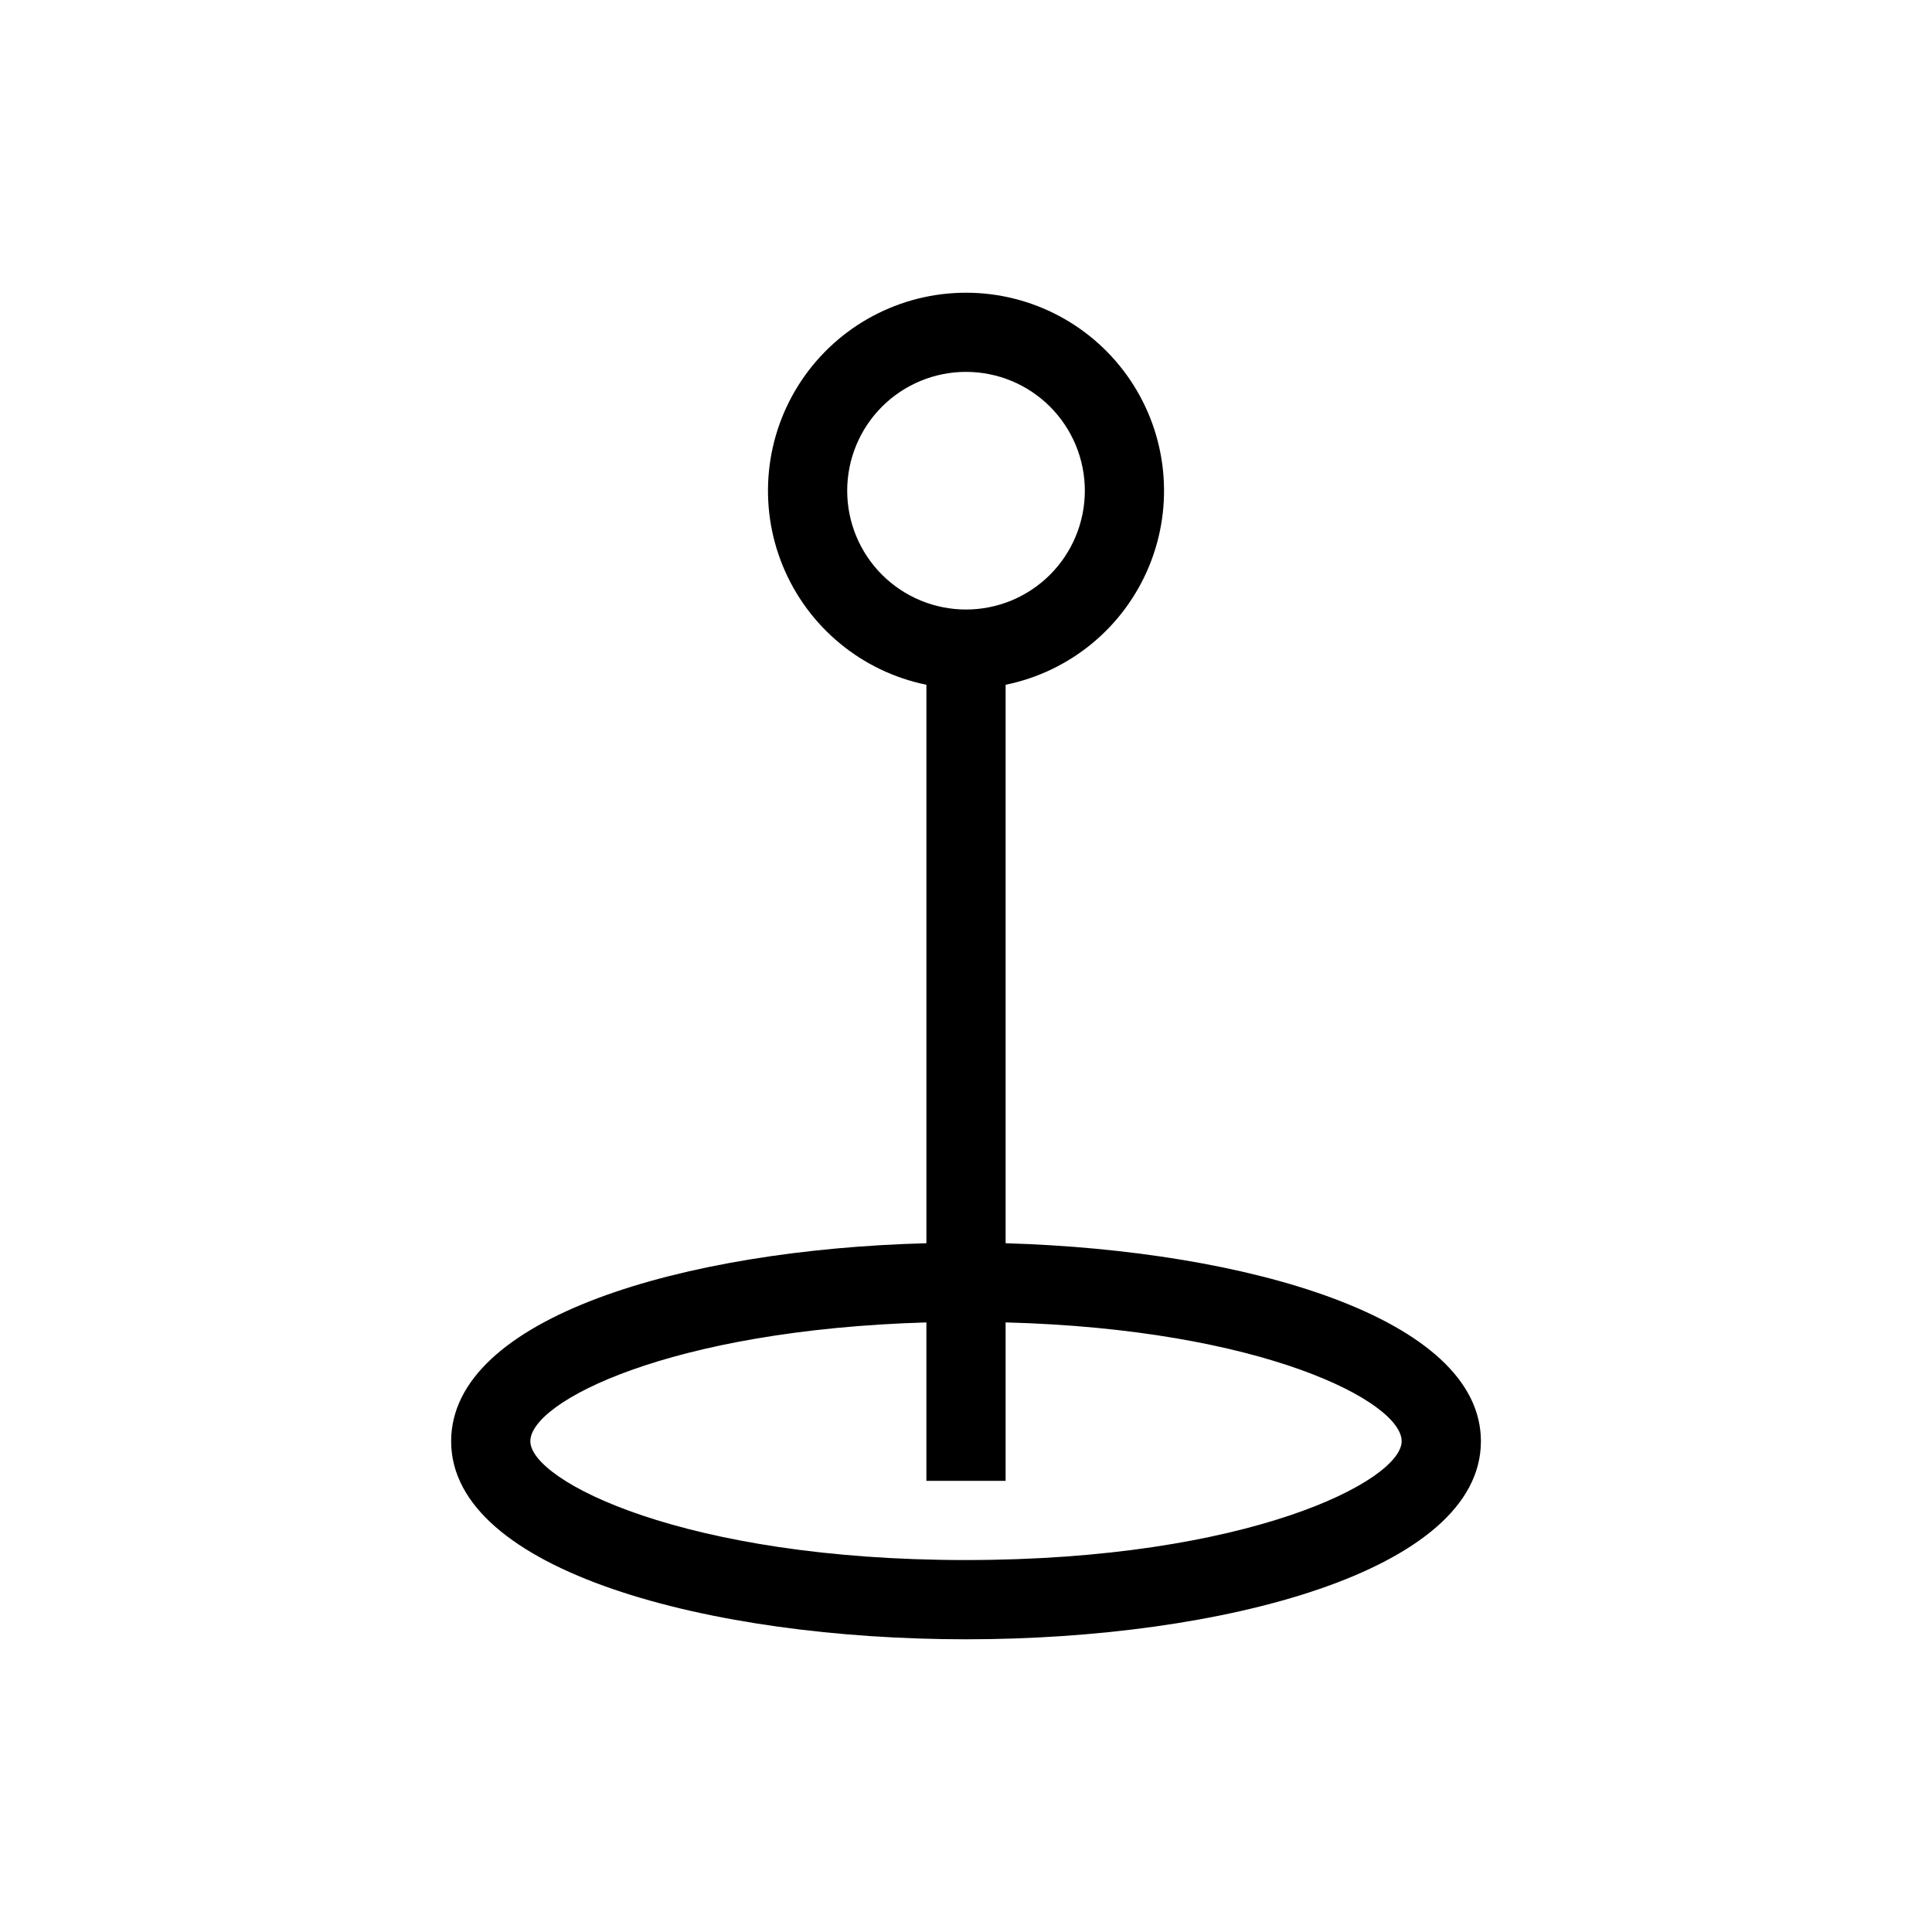
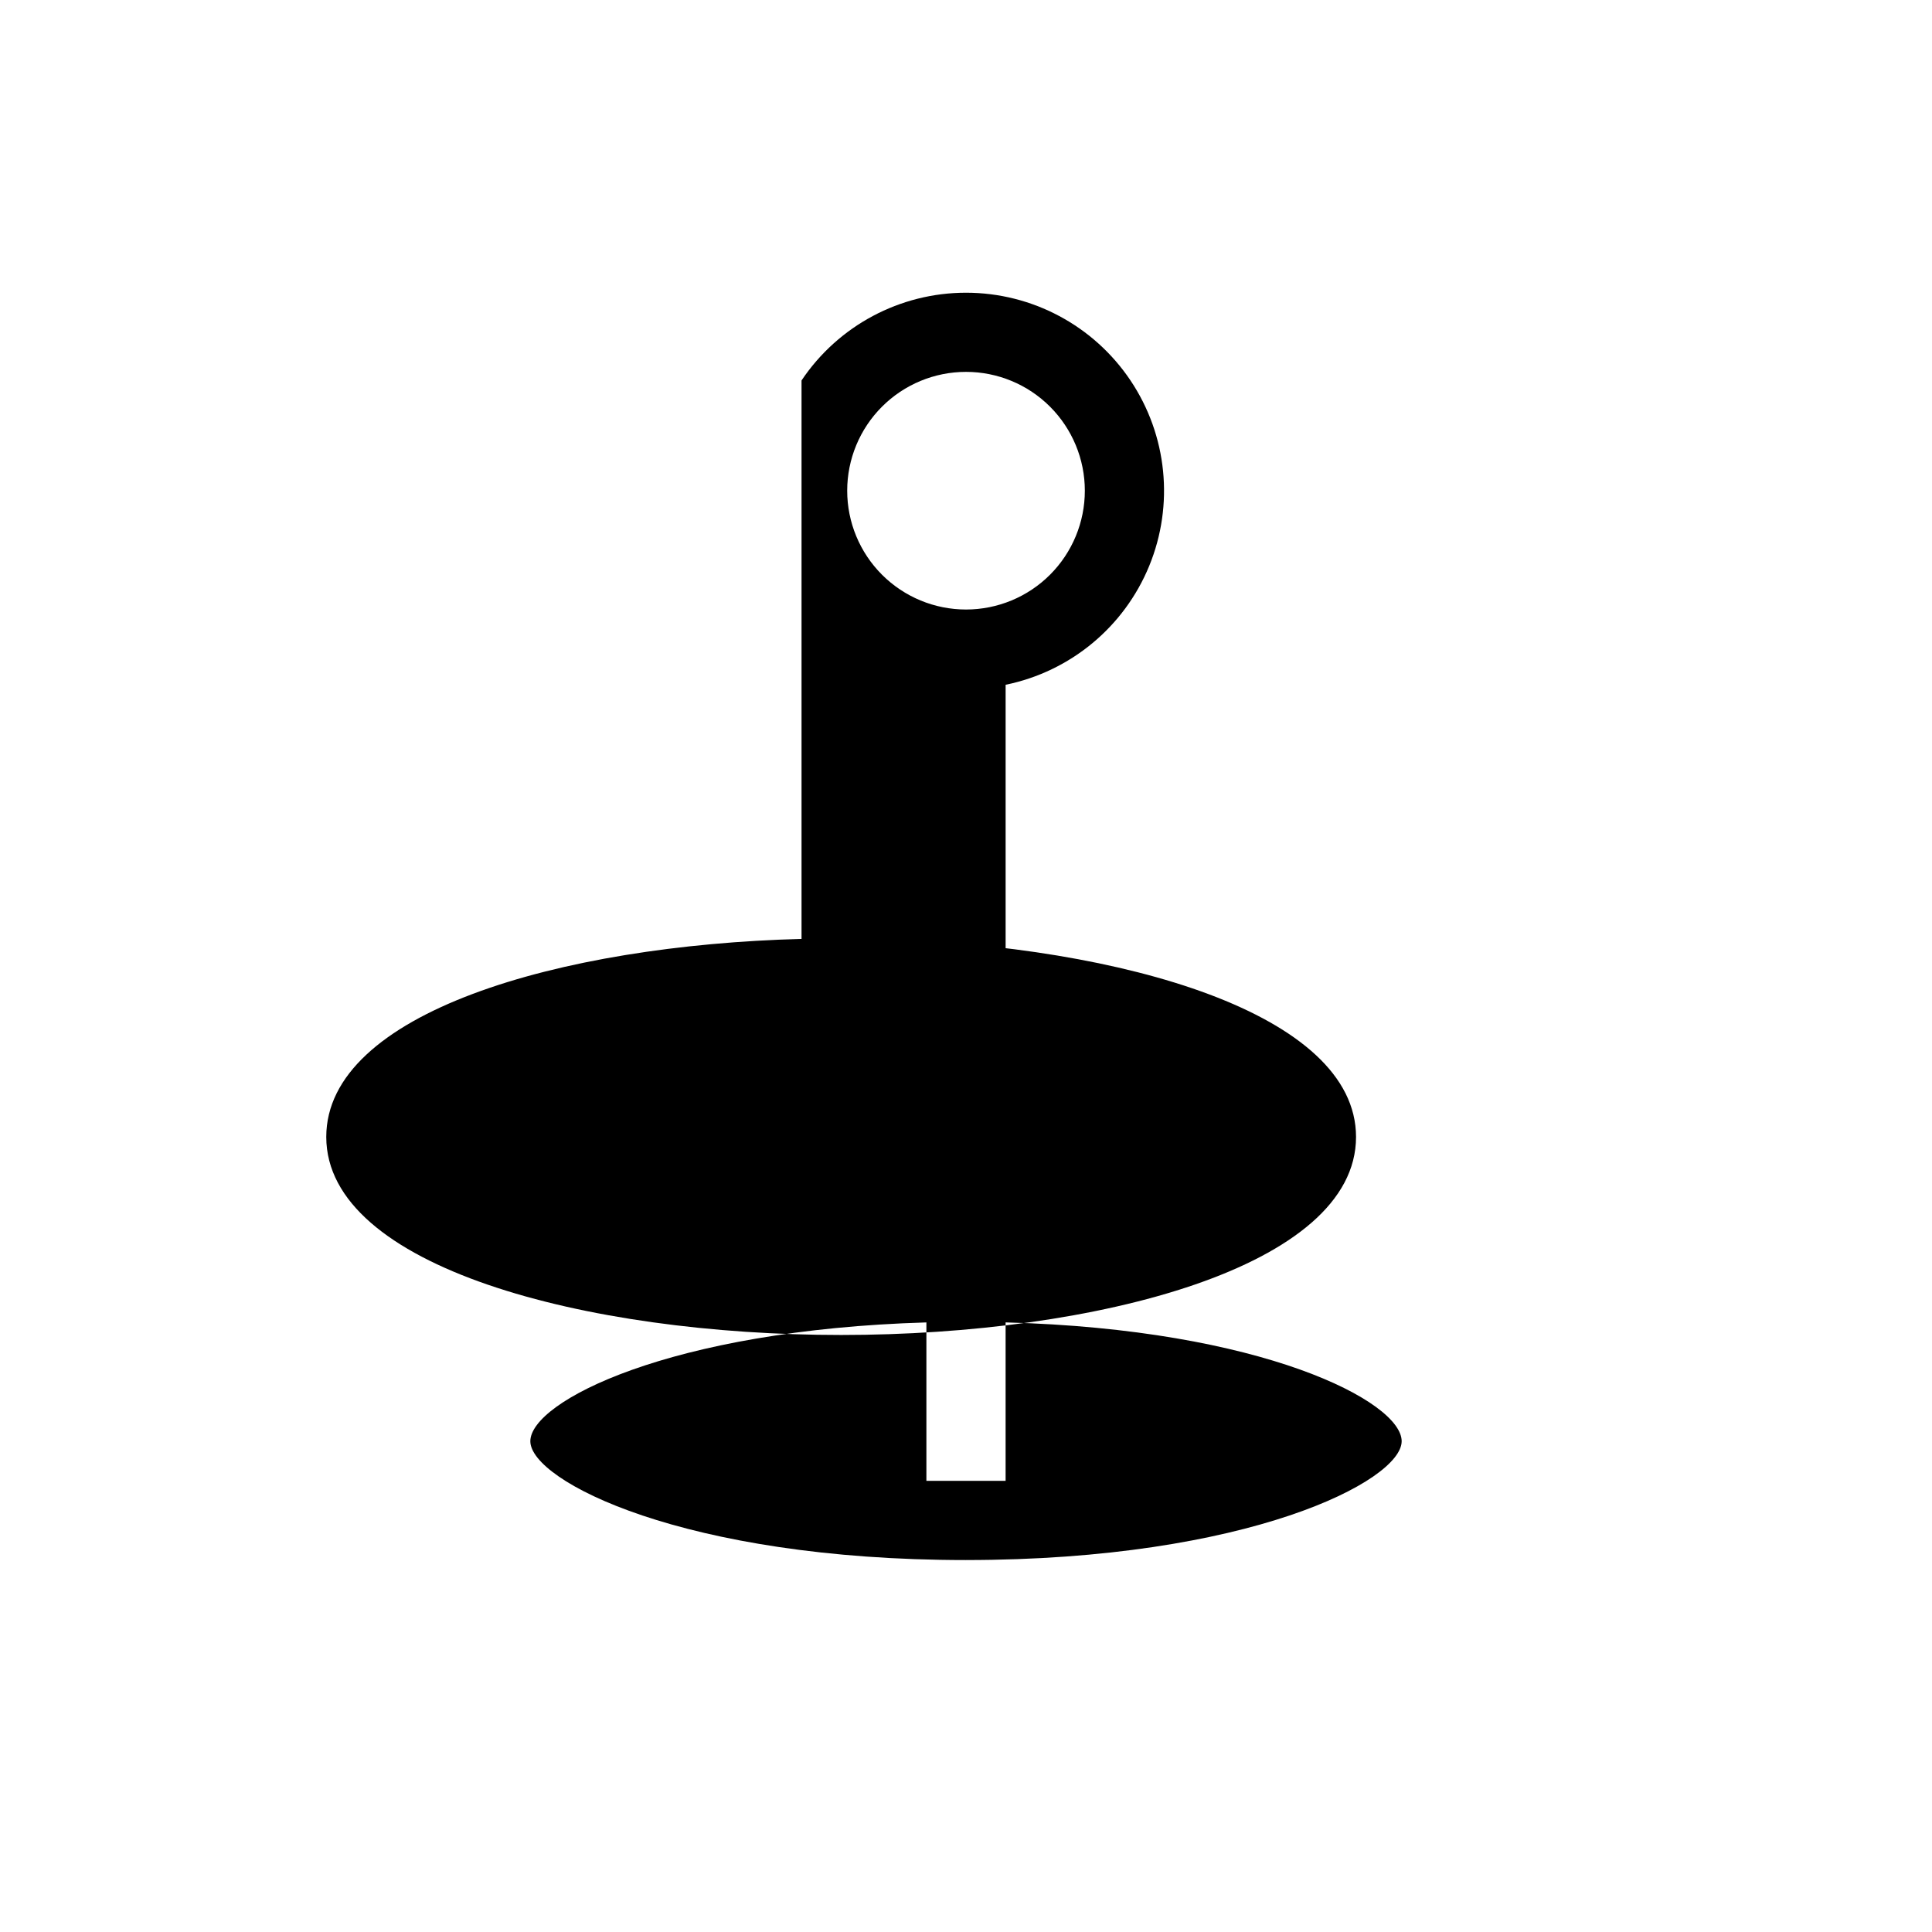
<svg xmlns="http://www.w3.org/2000/svg" fill="#000000" width="800px" height="800px" version="1.1" viewBox="144 144 512 512">
-   <path d="m410.5 473.47v-148c17.141-3.5 31.414-15.312 38.055-31.5 6.641-16.184 4.781-34.617-4.965-49.148-9.746-14.531-26.09-23.25-43.586-23.25s-33.844 8.719-43.59 23.25c-9.742 14.531-11.605 32.965-4.965 49.148 6.644 16.188 20.914 28 38.059 31.5v148c-64.234 1.68-125.95 19.629-125.95 52.48 0 34.426 68.645 52.48 136.45 52.48s136.45-18.055 136.45-52.48c-0.004-32.645-61.719-50.594-125.95-52.48zm-41.984-199.43c0-8.352 3.316-16.359 9.223-22.266 5.902-5.906 13.914-9.223 22.266-9.223s16.359 3.316 22.266 9.223c5.902 5.906 9.223 13.914 9.223 22.266s-3.32 16.359-9.223 22.266c-5.906 5.902-13.914 9.223-22.266 9.223s-16.363-3.32-22.266-9.223c-5.906-5.906-9.223-13.914-9.223-22.266zm31.488 283.39c-74.73 0-115.46-20.992-115.46-31.488s36.945-29.492 104.96-31.488v41.984h20.992v-41.988c68.016 1.785 104.96 20.992 104.96 31.488-0.004 10.496-40.727 31.488-115.46 31.488z" />
+   <path d="m410.5 473.47v-148c17.141-3.5 31.414-15.312 38.055-31.5 6.641-16.184 4.781-34.617-4.965-49.148-9.746-14.531-26.09-23.25-43.586-23.25s-33.844 8.719-43.59 23.25v148c-64.234 1.68-125.95 19.629-125.95 52.48 0 34.426 68.645 52.48 136.45 52.48s136.45-18.055 136.45-52.48c-0.004-32.645-61.719-50.594-125.95-52.48zm-41.984-199.43c0-8.352 3.316-16.359 9.223-22.266 5.902-5.906 13.914-9.223 22.266-9.223s16.359 3.316 22.266 9.223c5.902 5.906 9.223 13.914 9.223 22.266s-3.32 16.359-9.223 22.266c-5.906 5.902-13.914 9.223-22.266 9.223s-16.363-3.32-22.266-9.223c-5.906-5.906-9.223-13.914-9.223-22.266zm31.488 283.39c-74.73 0-115.46-20.992-115.46-31.488s36.945-29.492 104.96-31.488v41.984h20.992v-41.988c68.016 1.785 104.96 20.992 104.96 31.488-0.004 10.496-40.727 31.488-115.46 31.488z" />
</svg>